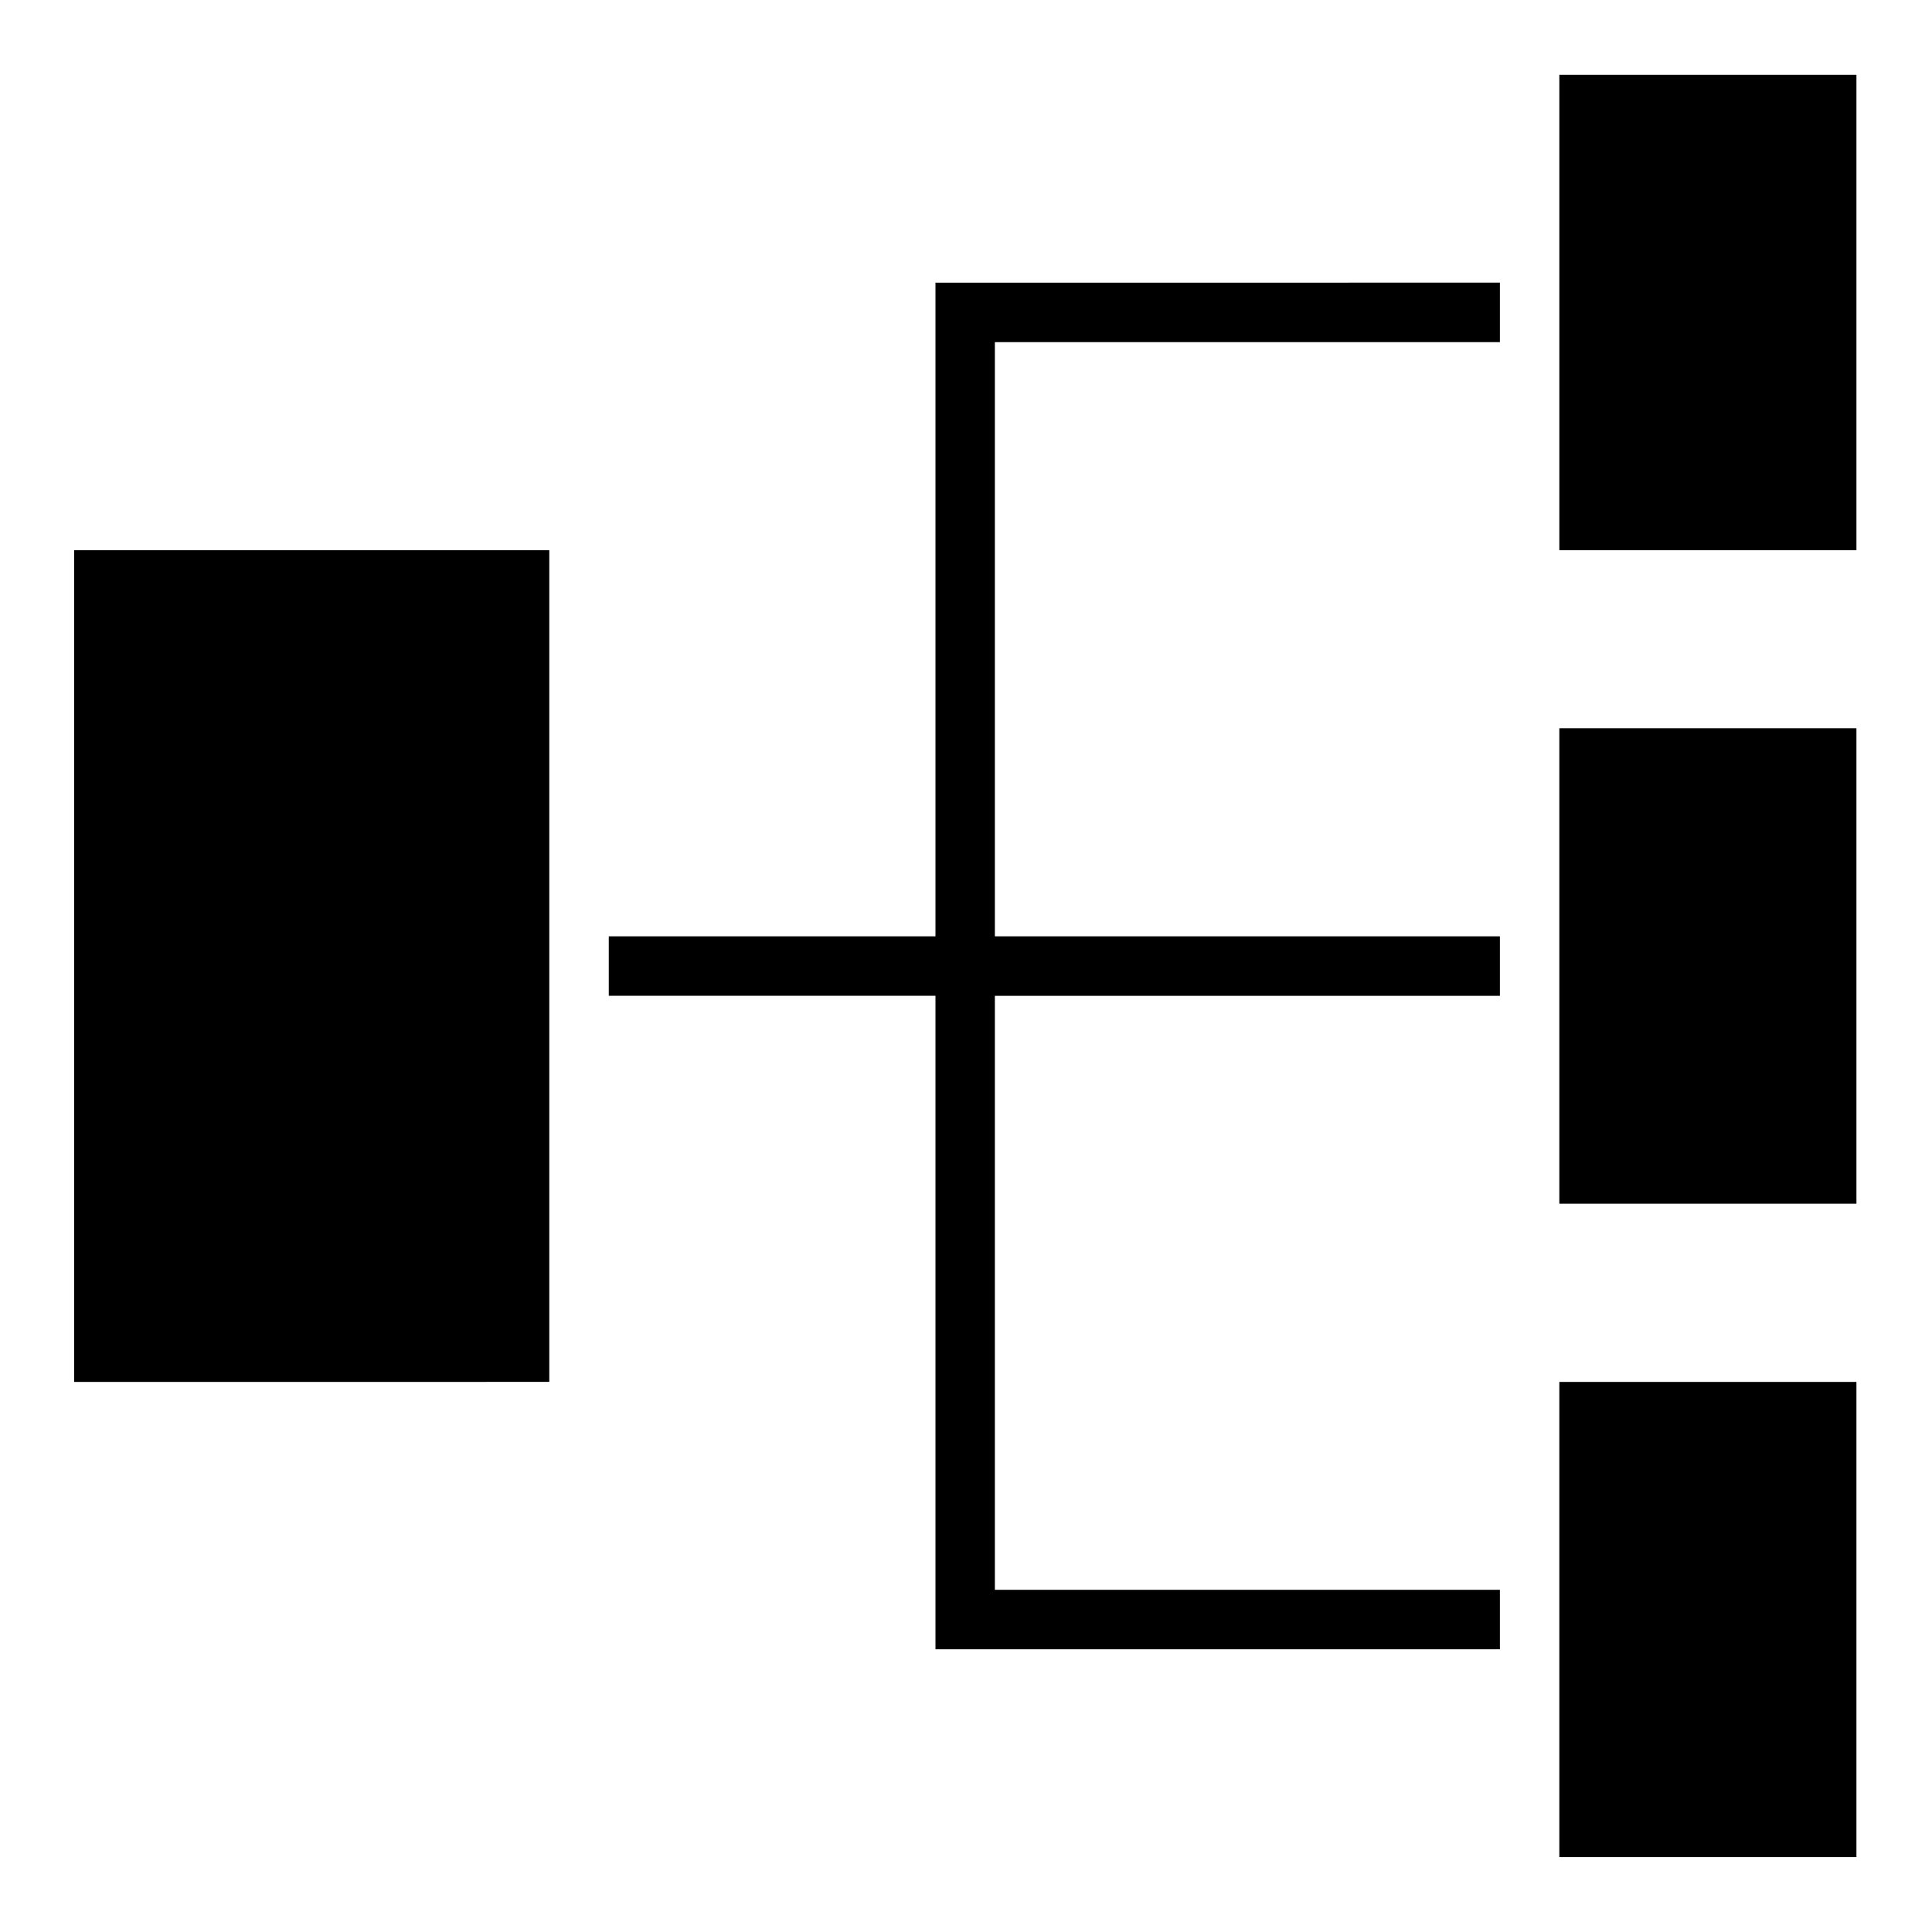
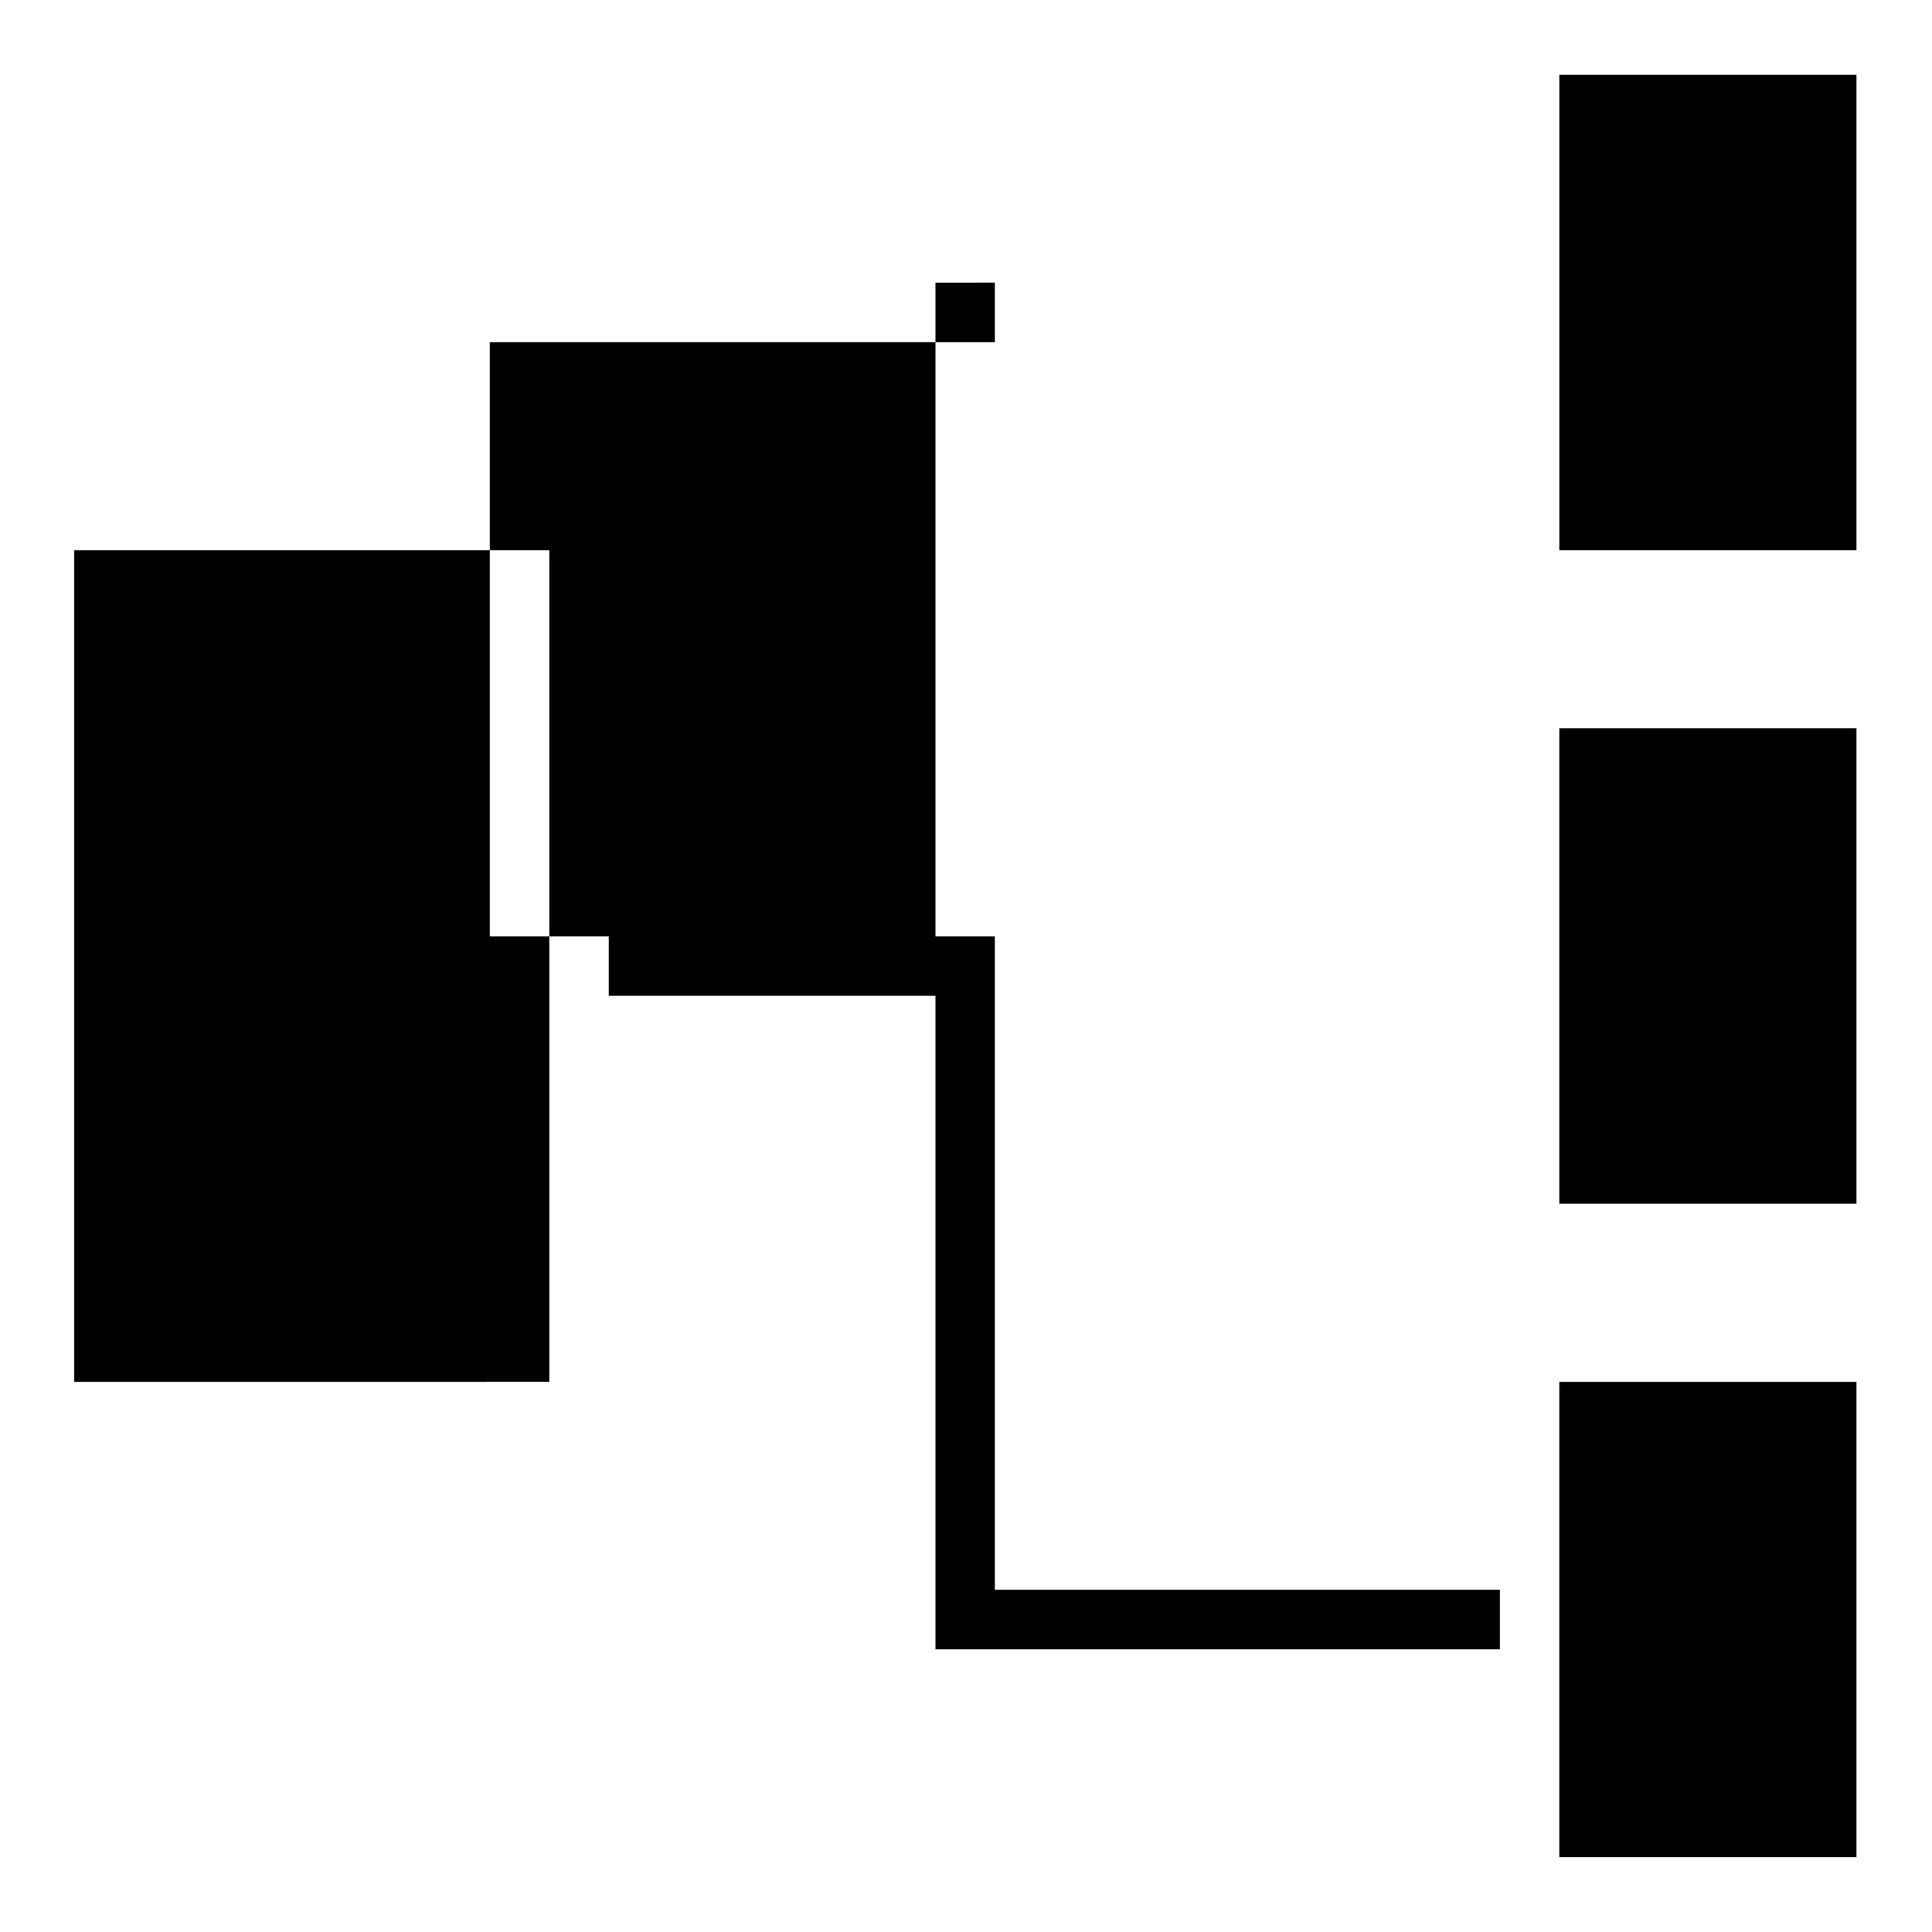
<svg xmlns="http://www.w3.org/2000/svg" fill="#000000" width="800px" height="800px" version="1.1" viewBox="144 144 512 512">
-   <path d="m557.24 163.82v126h78.734v-126zm-165.33 55.09v173.23h-86.578v15.758h86.578v173.17h149.58v-15.758h-133.84v-157.41h133.84v-15.758l-133.84-0.004v-157.47h133.84v-15.758zm-228.26 70.91v220.4l125.92-0.004v-220.4zm393.59 47.172v126h78.734v-126zm0 173.23v125.92h78.734v-125.92z" />
+   <path d="m557.24 163.82v126h78.734v-126zm-165.33 55.09v173.23h-86.578v15.758h86.578v173.17h149.58v-15.758h-133.84v-157.41v-15.758l-133.84-0.004v-157.47h133.84v-15.758zm-228.26 70.91v220.4l125.92-0.004v-220.4zm393.59 47.172v126h78.734v-126zm0 173.23v125.92h78.734v-125.92z" />
</svg>